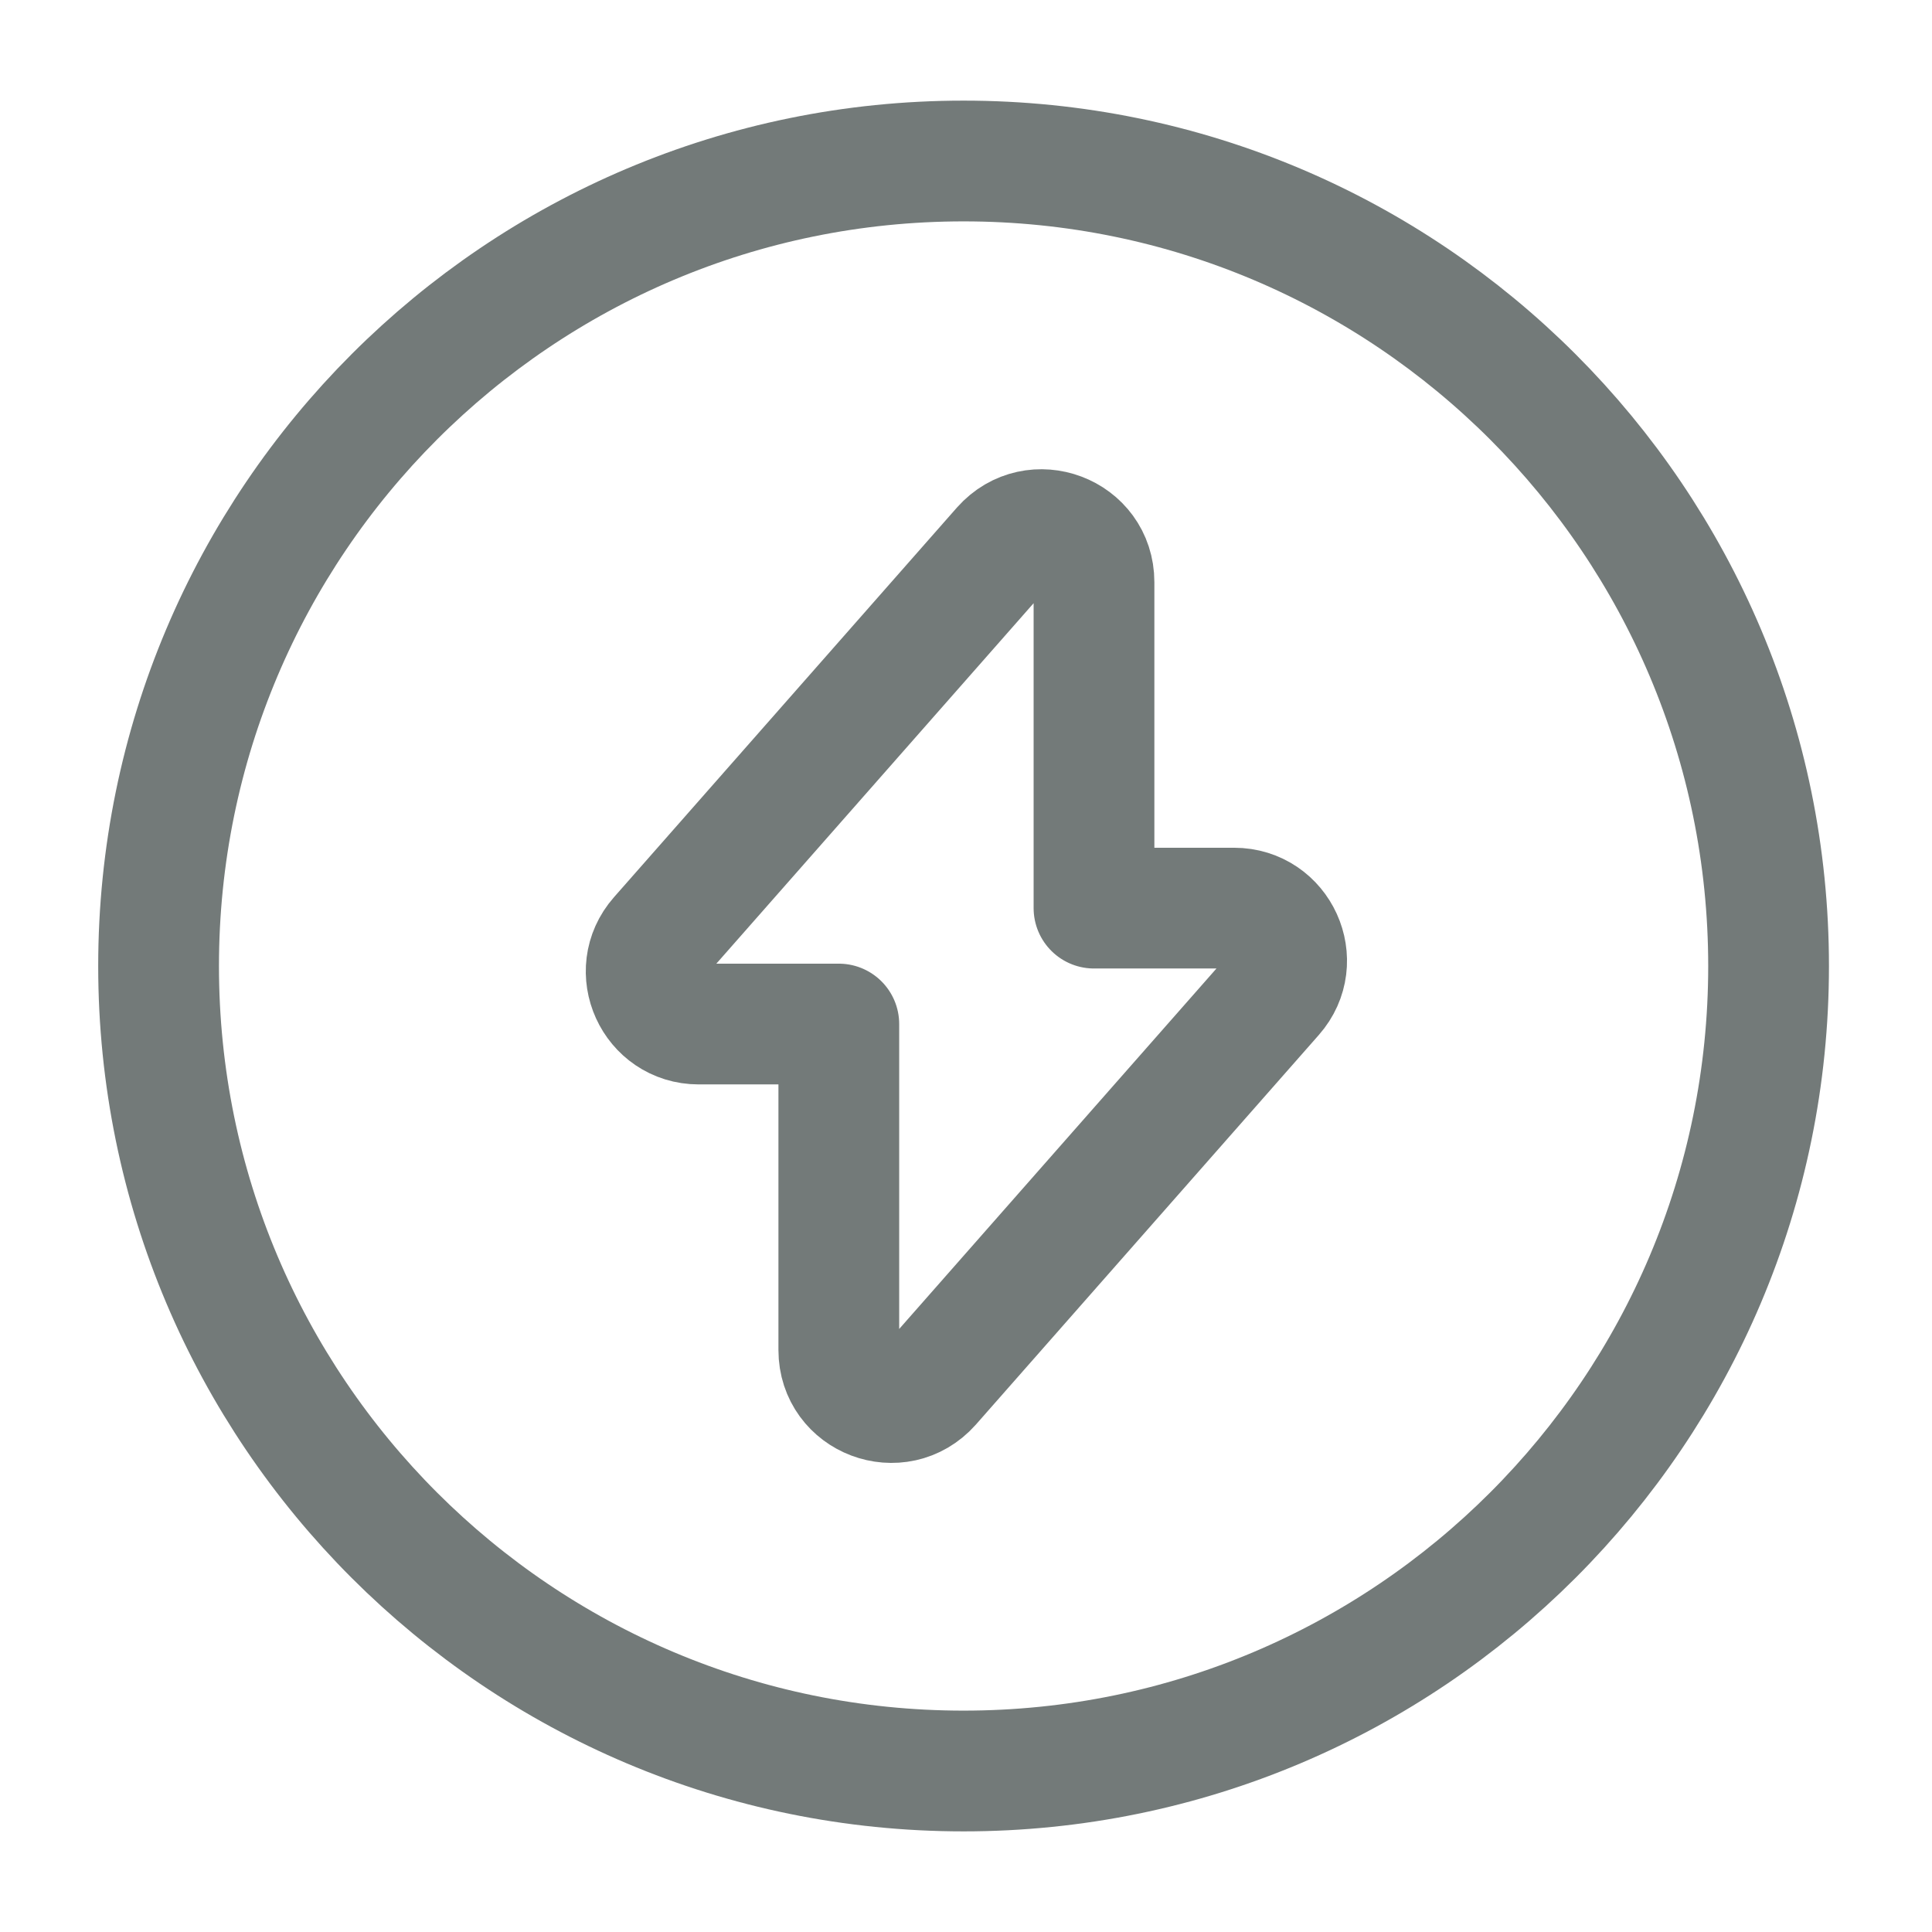
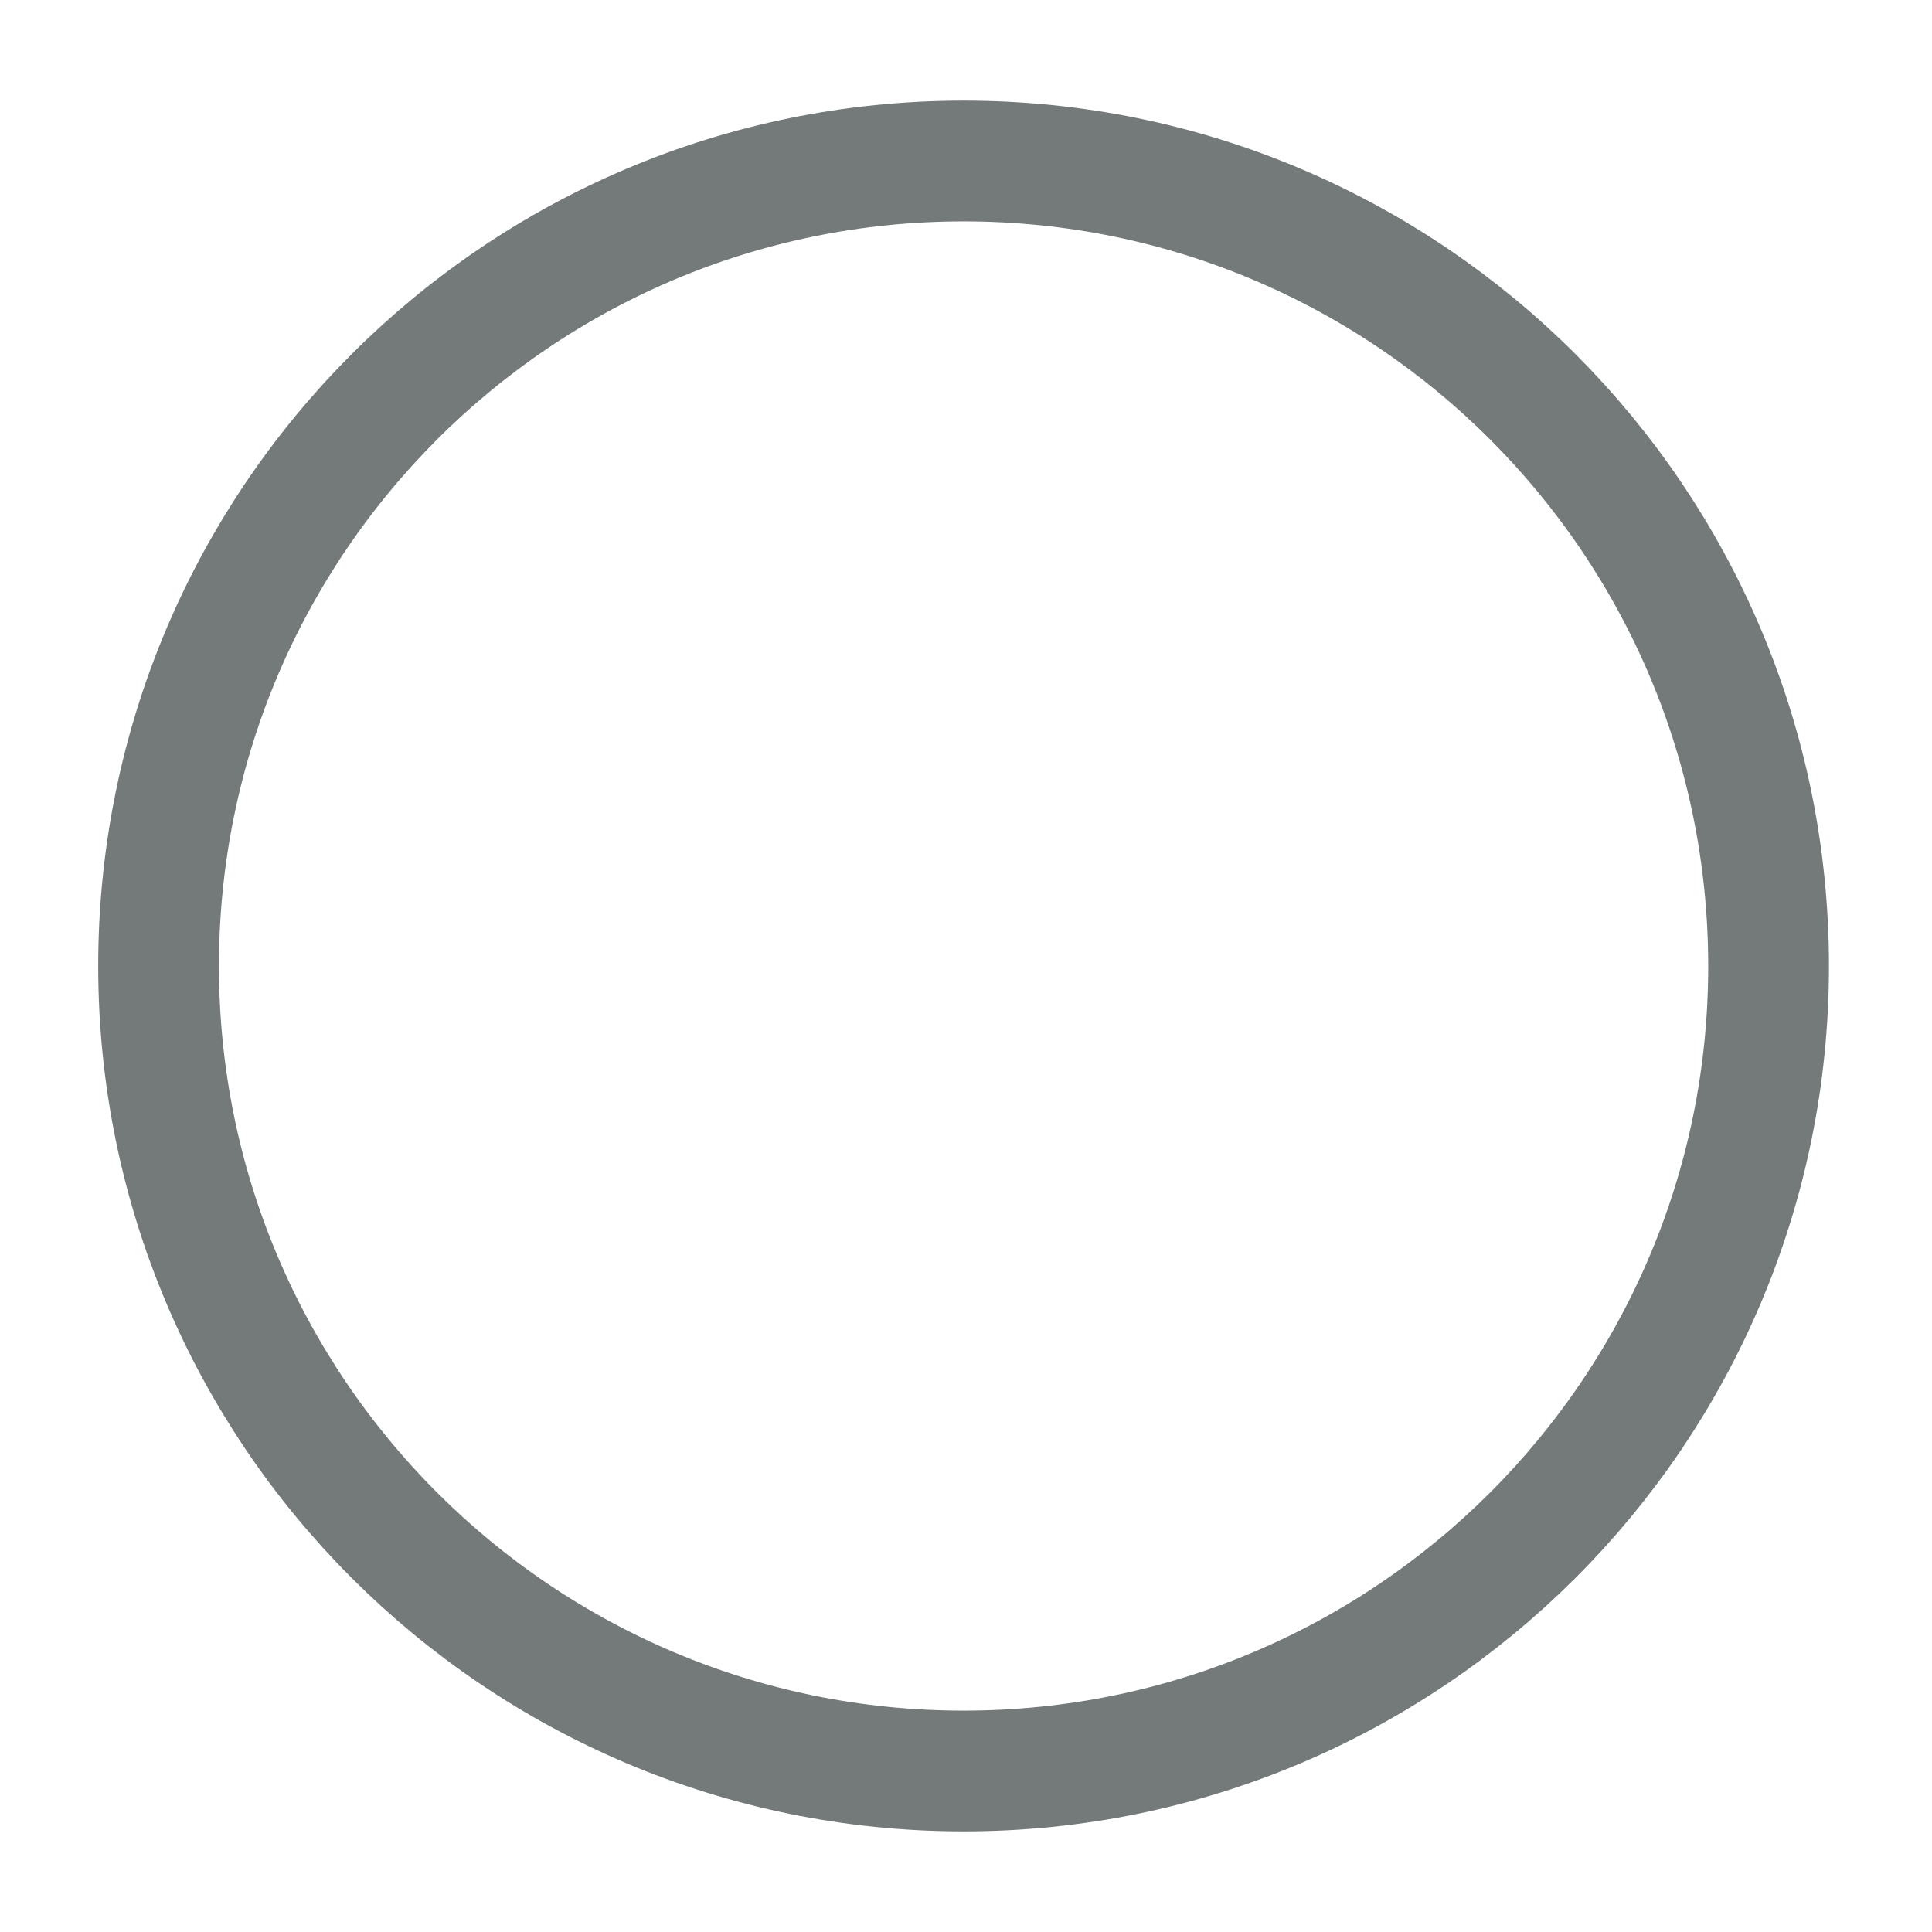
<svg xmlns="http://www.w3.org/2000/svg" width="24" height="24" viewBox="0 0 24 24" fill="none">
-   <path d="M8.68 12.721H10.42V16.771C10.42 17.371 11.16 17.651 11.56 17.201L15.82 12.361C16.19 11.941 15.89 11.281 15.33 11.281H13.59V7.231C13.59 6.631 12.85 6.351 12.45 6.801L8.19 11.641C7.82 12.061 8.12 12.721 8.68 12.721Z" stroke="#737A79" stroke-width="1.5" stroke-miterlimit="10" stroke-linecap="round" stroke-linejoin="round" />
  <path d="M11.97 22C17.493 22 21.97 17.523 21.97 12.001C21.97 6.478 17.493 2 11.97 2C6.447 2 1.97 6.478 1.97 12.001C1.97 17.523 6.447 22 11.97 22Z" stroke="#737A79" stroke-width="1.5" stroke-miterlimit="10" stroke-linecap="round" stroke-linejoin="round" />
</svg>